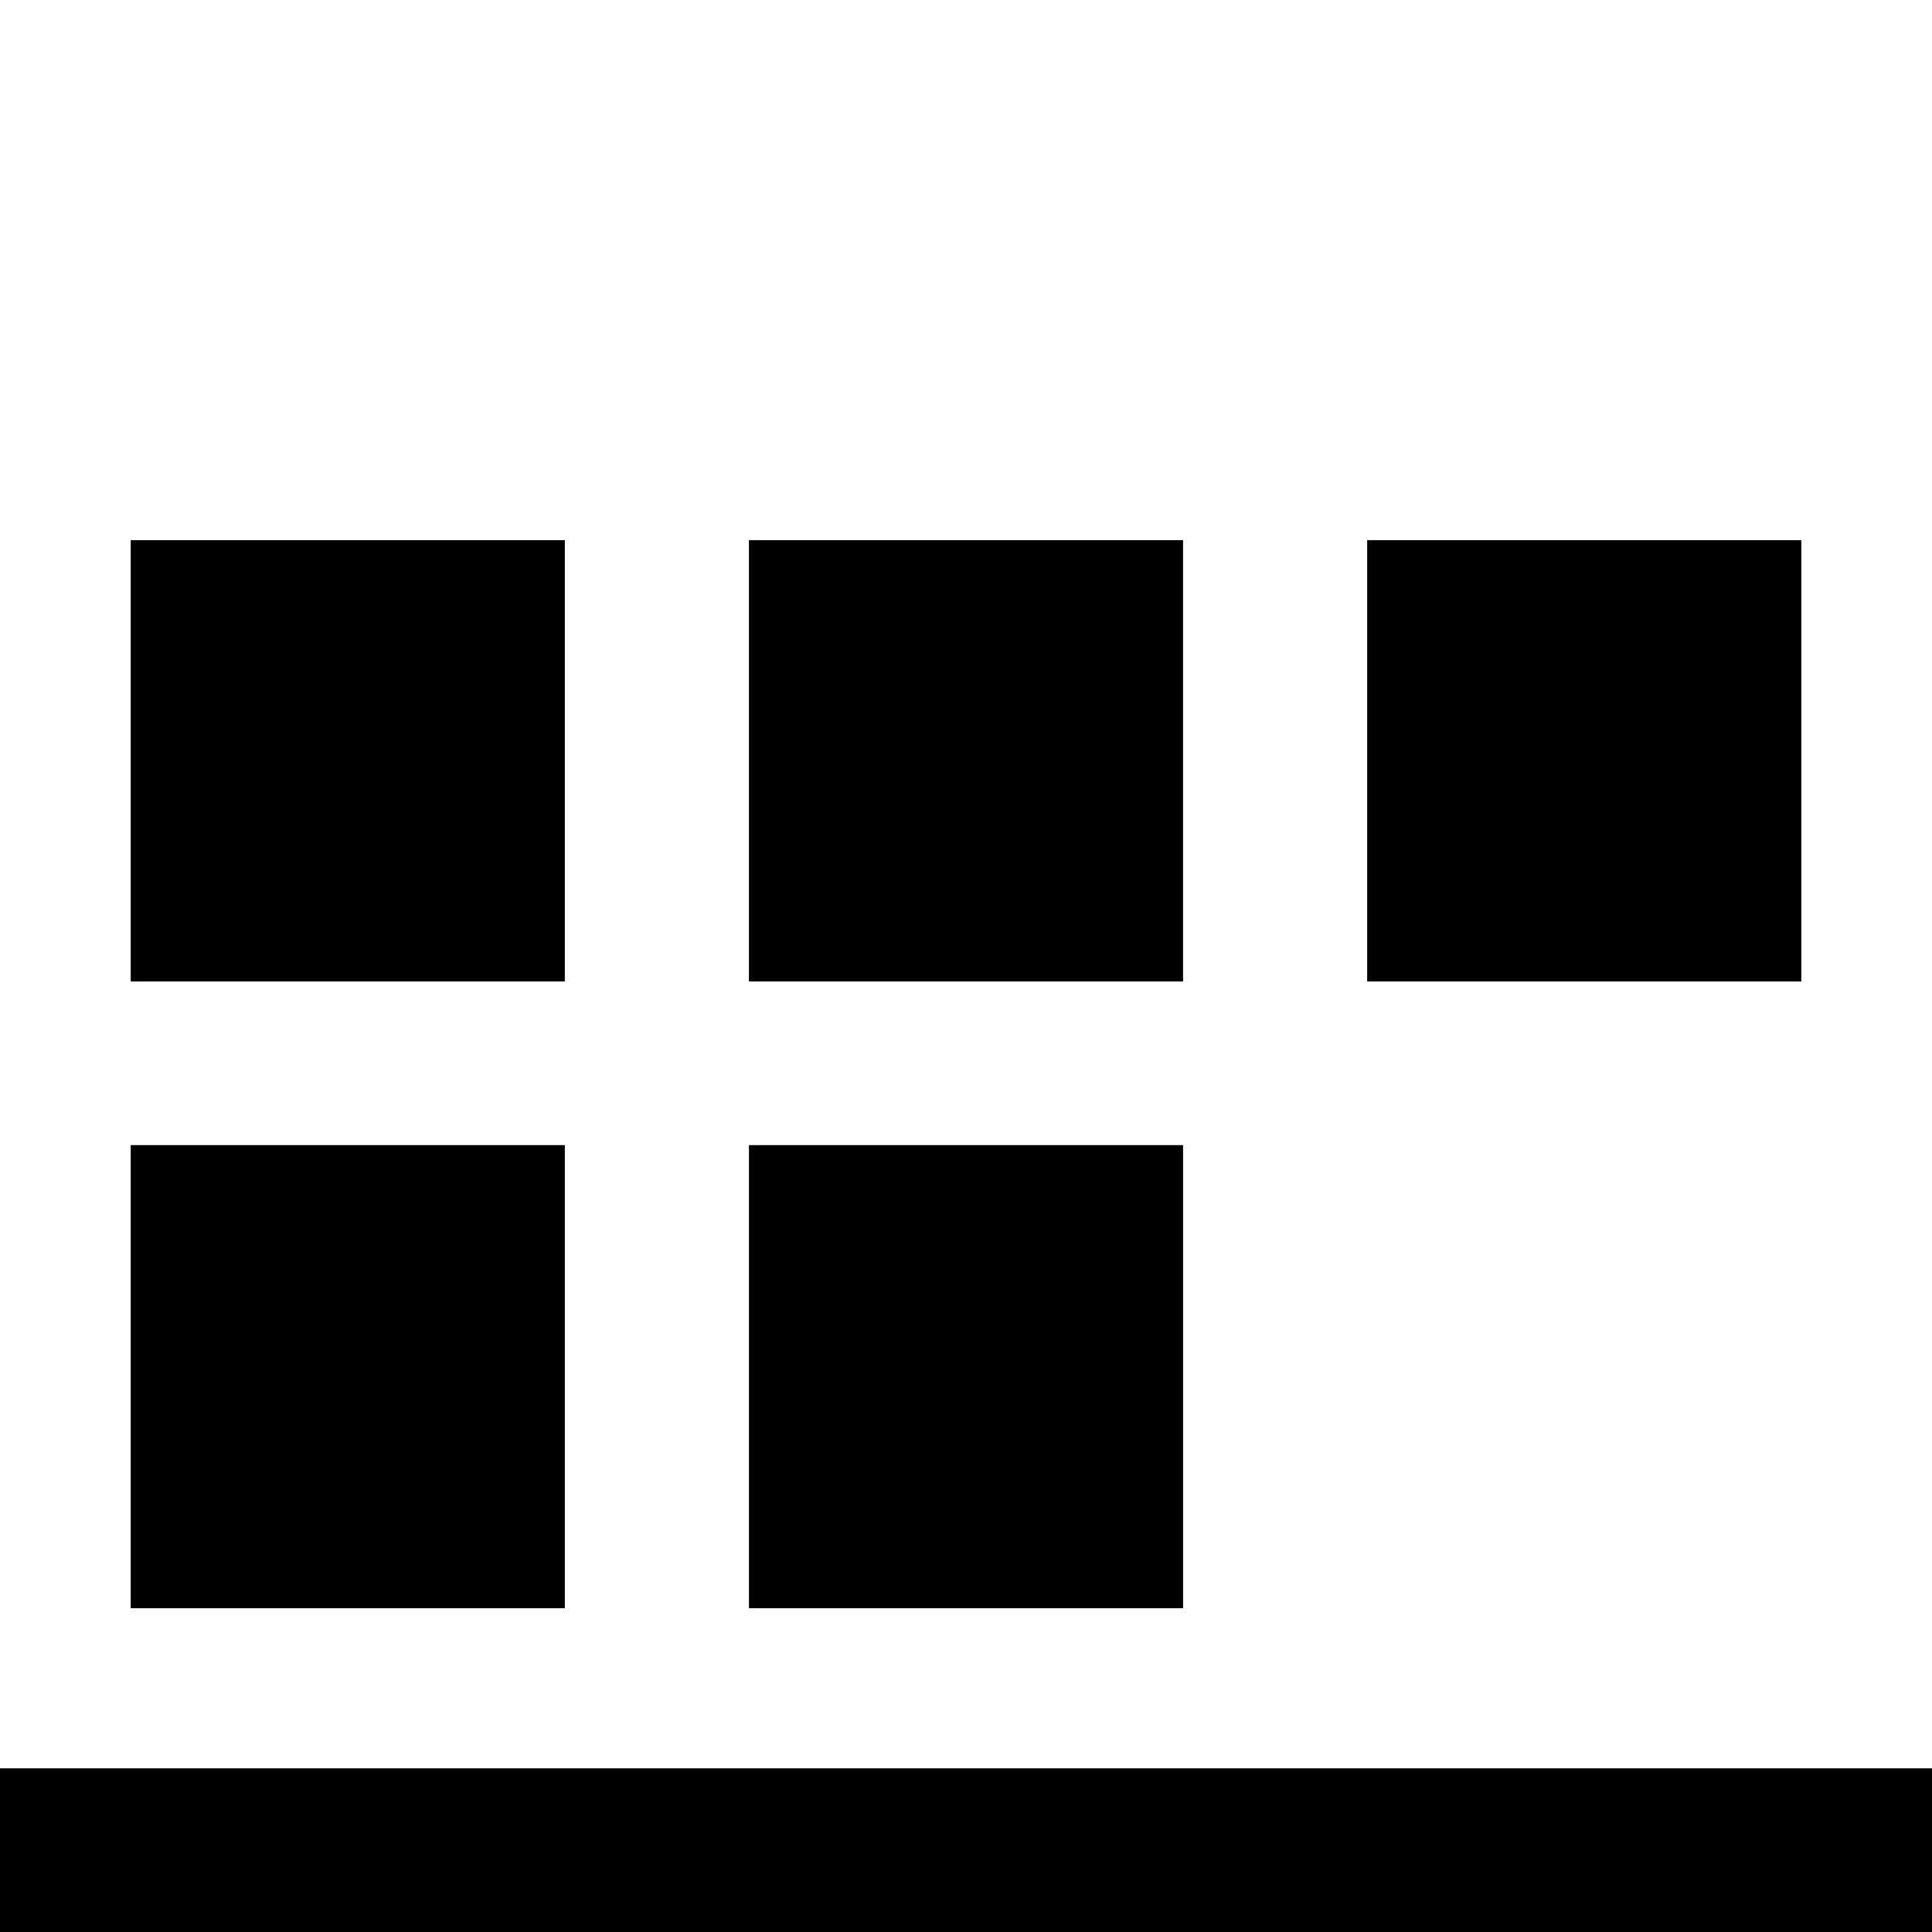
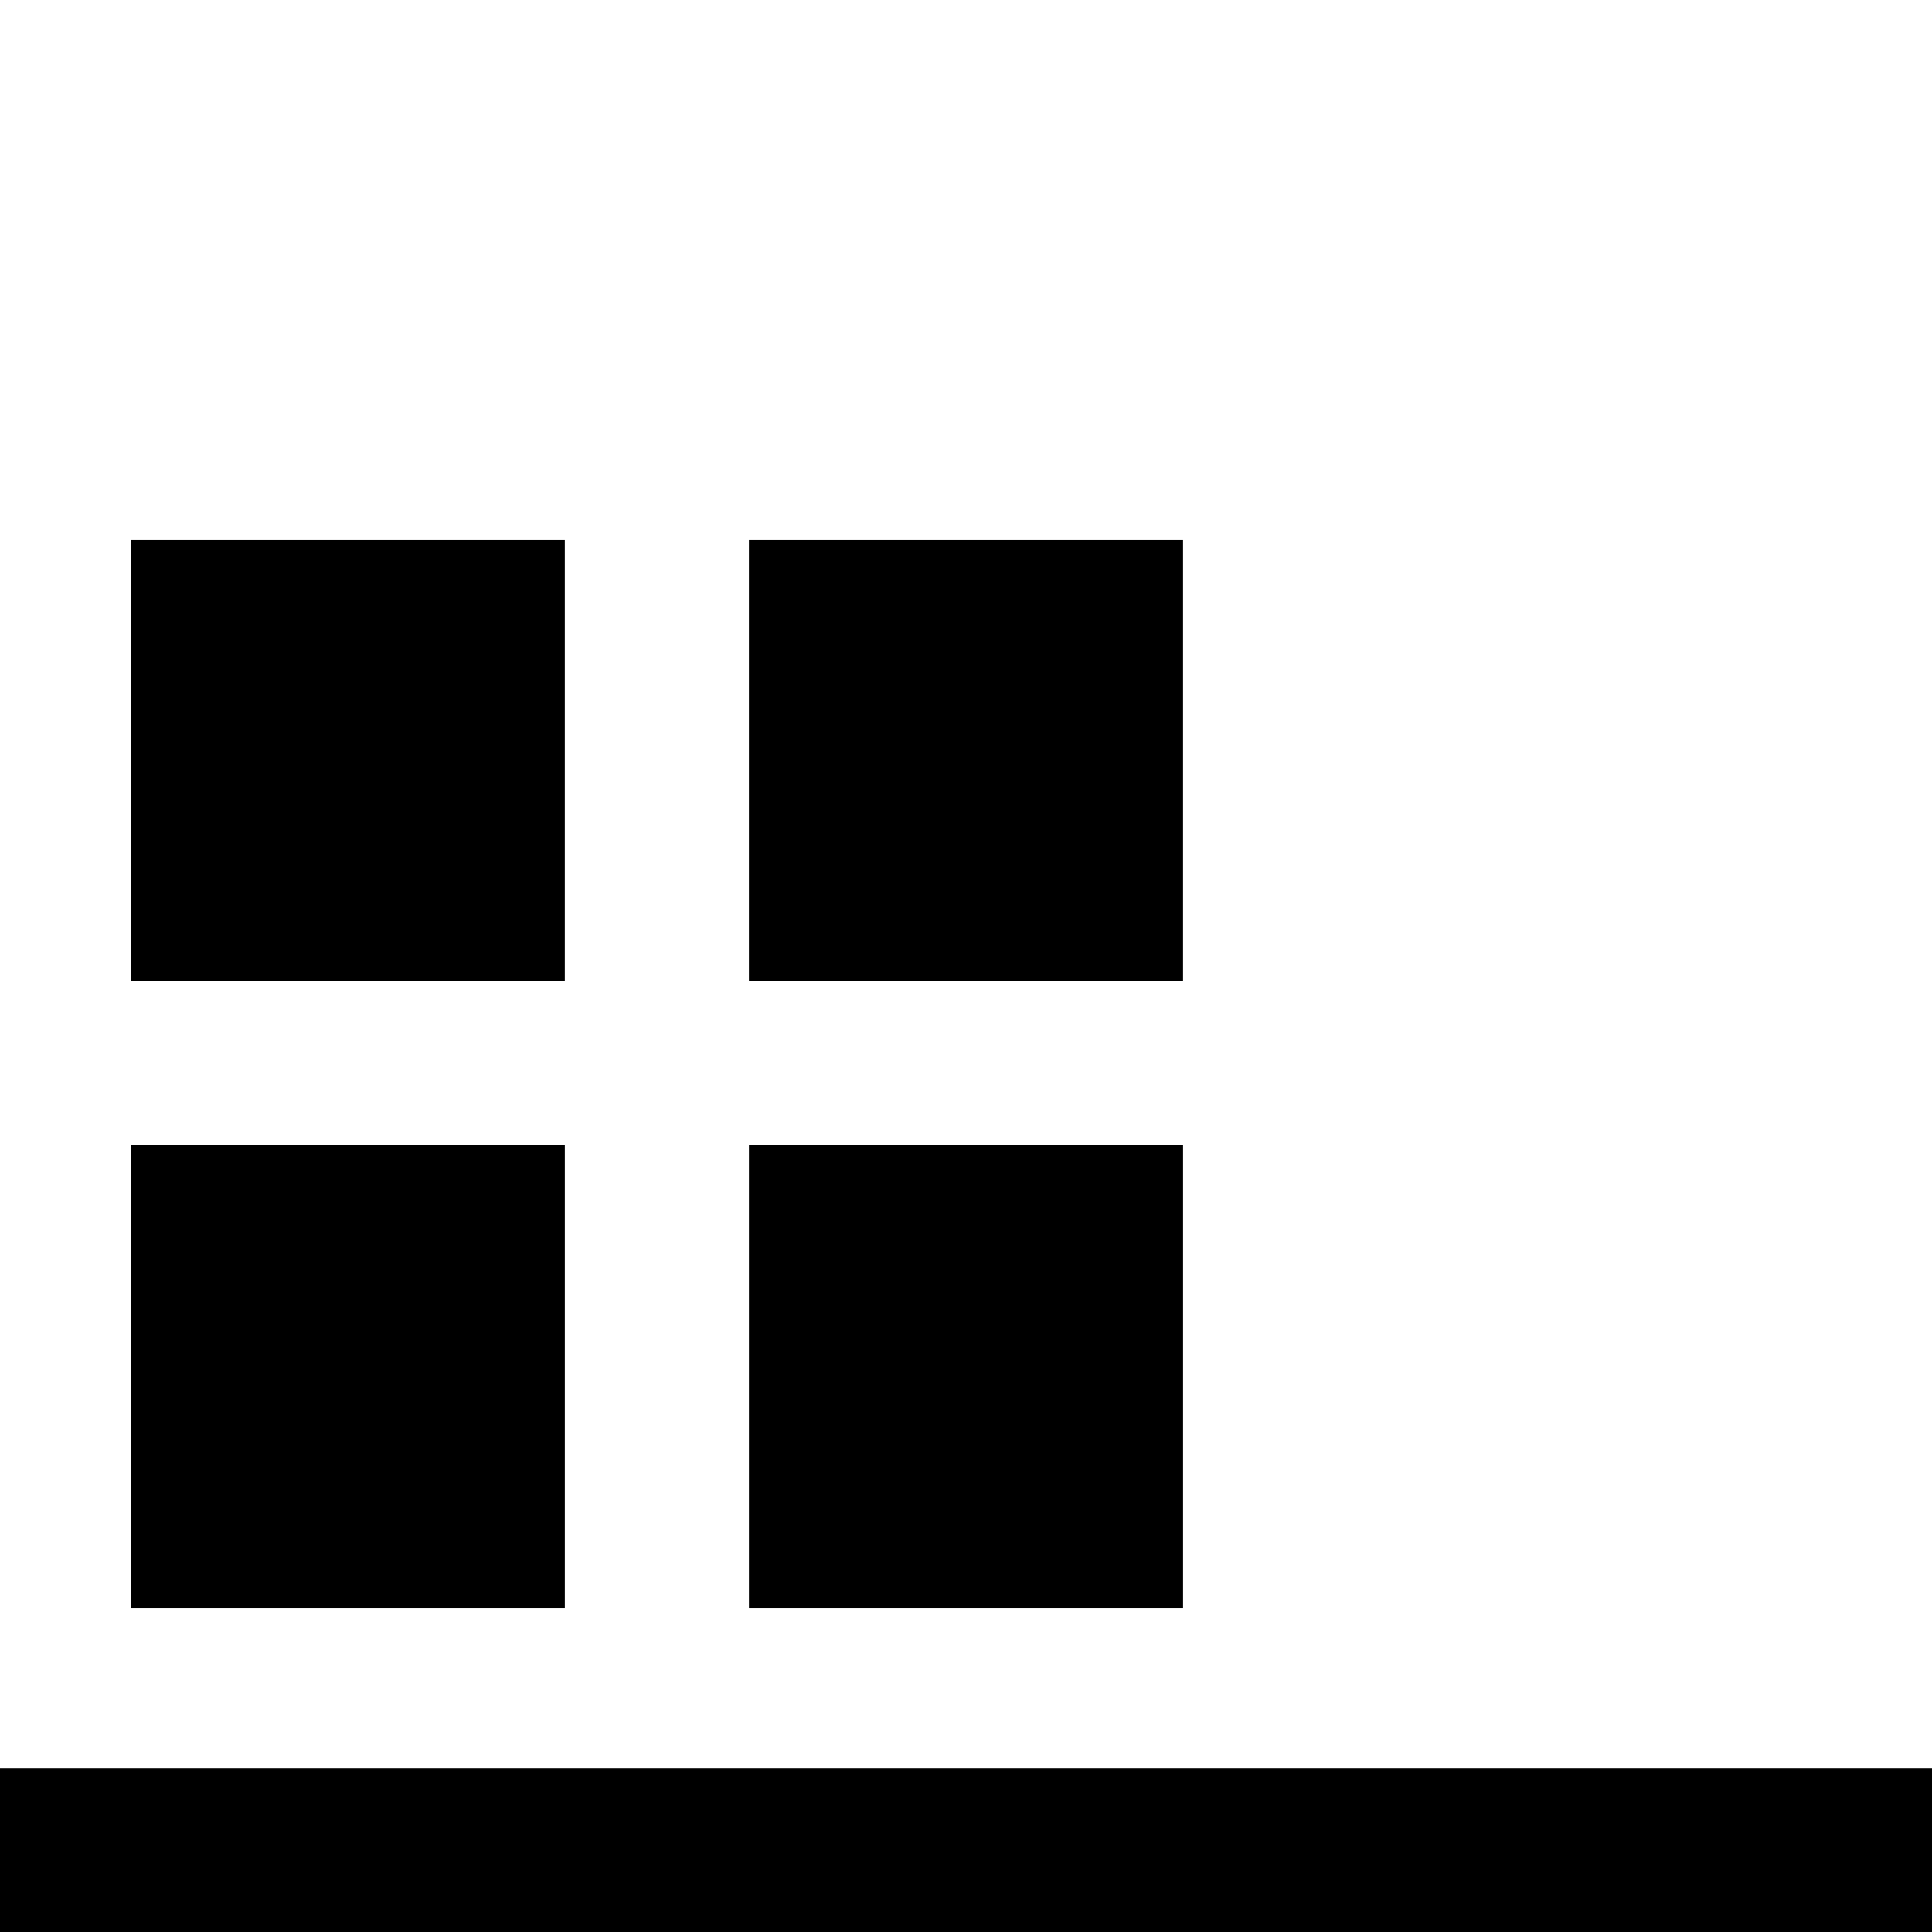
<svg xmlns="http://www.w3.org/2000/svg" width="500" height="500" viewBox="0 0 132.292 132.292">
-   <path d="M8.95 36.986v30.218h29.725V36.986H8.95zm42.333 0v30.218h29.726V36.986H51.283zm42.333 0v30.218h29.727V36.986H93.616zM8.95 78.411v31.711h29.726V78.411H8.95zm42.334 0v31.711H81.01V78.411H51.283zM0 121.085v11.207h132.292v-11.207H0z" />
+   <path d="M8.95 36.986v30.218h29.725V36.986H8.95zm42.333 0v30.218h29.726V36.986H51.283zm42.333 0v30.218V36.986H93.616zM8.95 78.411v31.711h29.726V78.411H8.95zm42.334 0v31.711H81.01V78.411H51.283zM0 121.085v11.207h132.292v-11.207H0z" />
</svg>